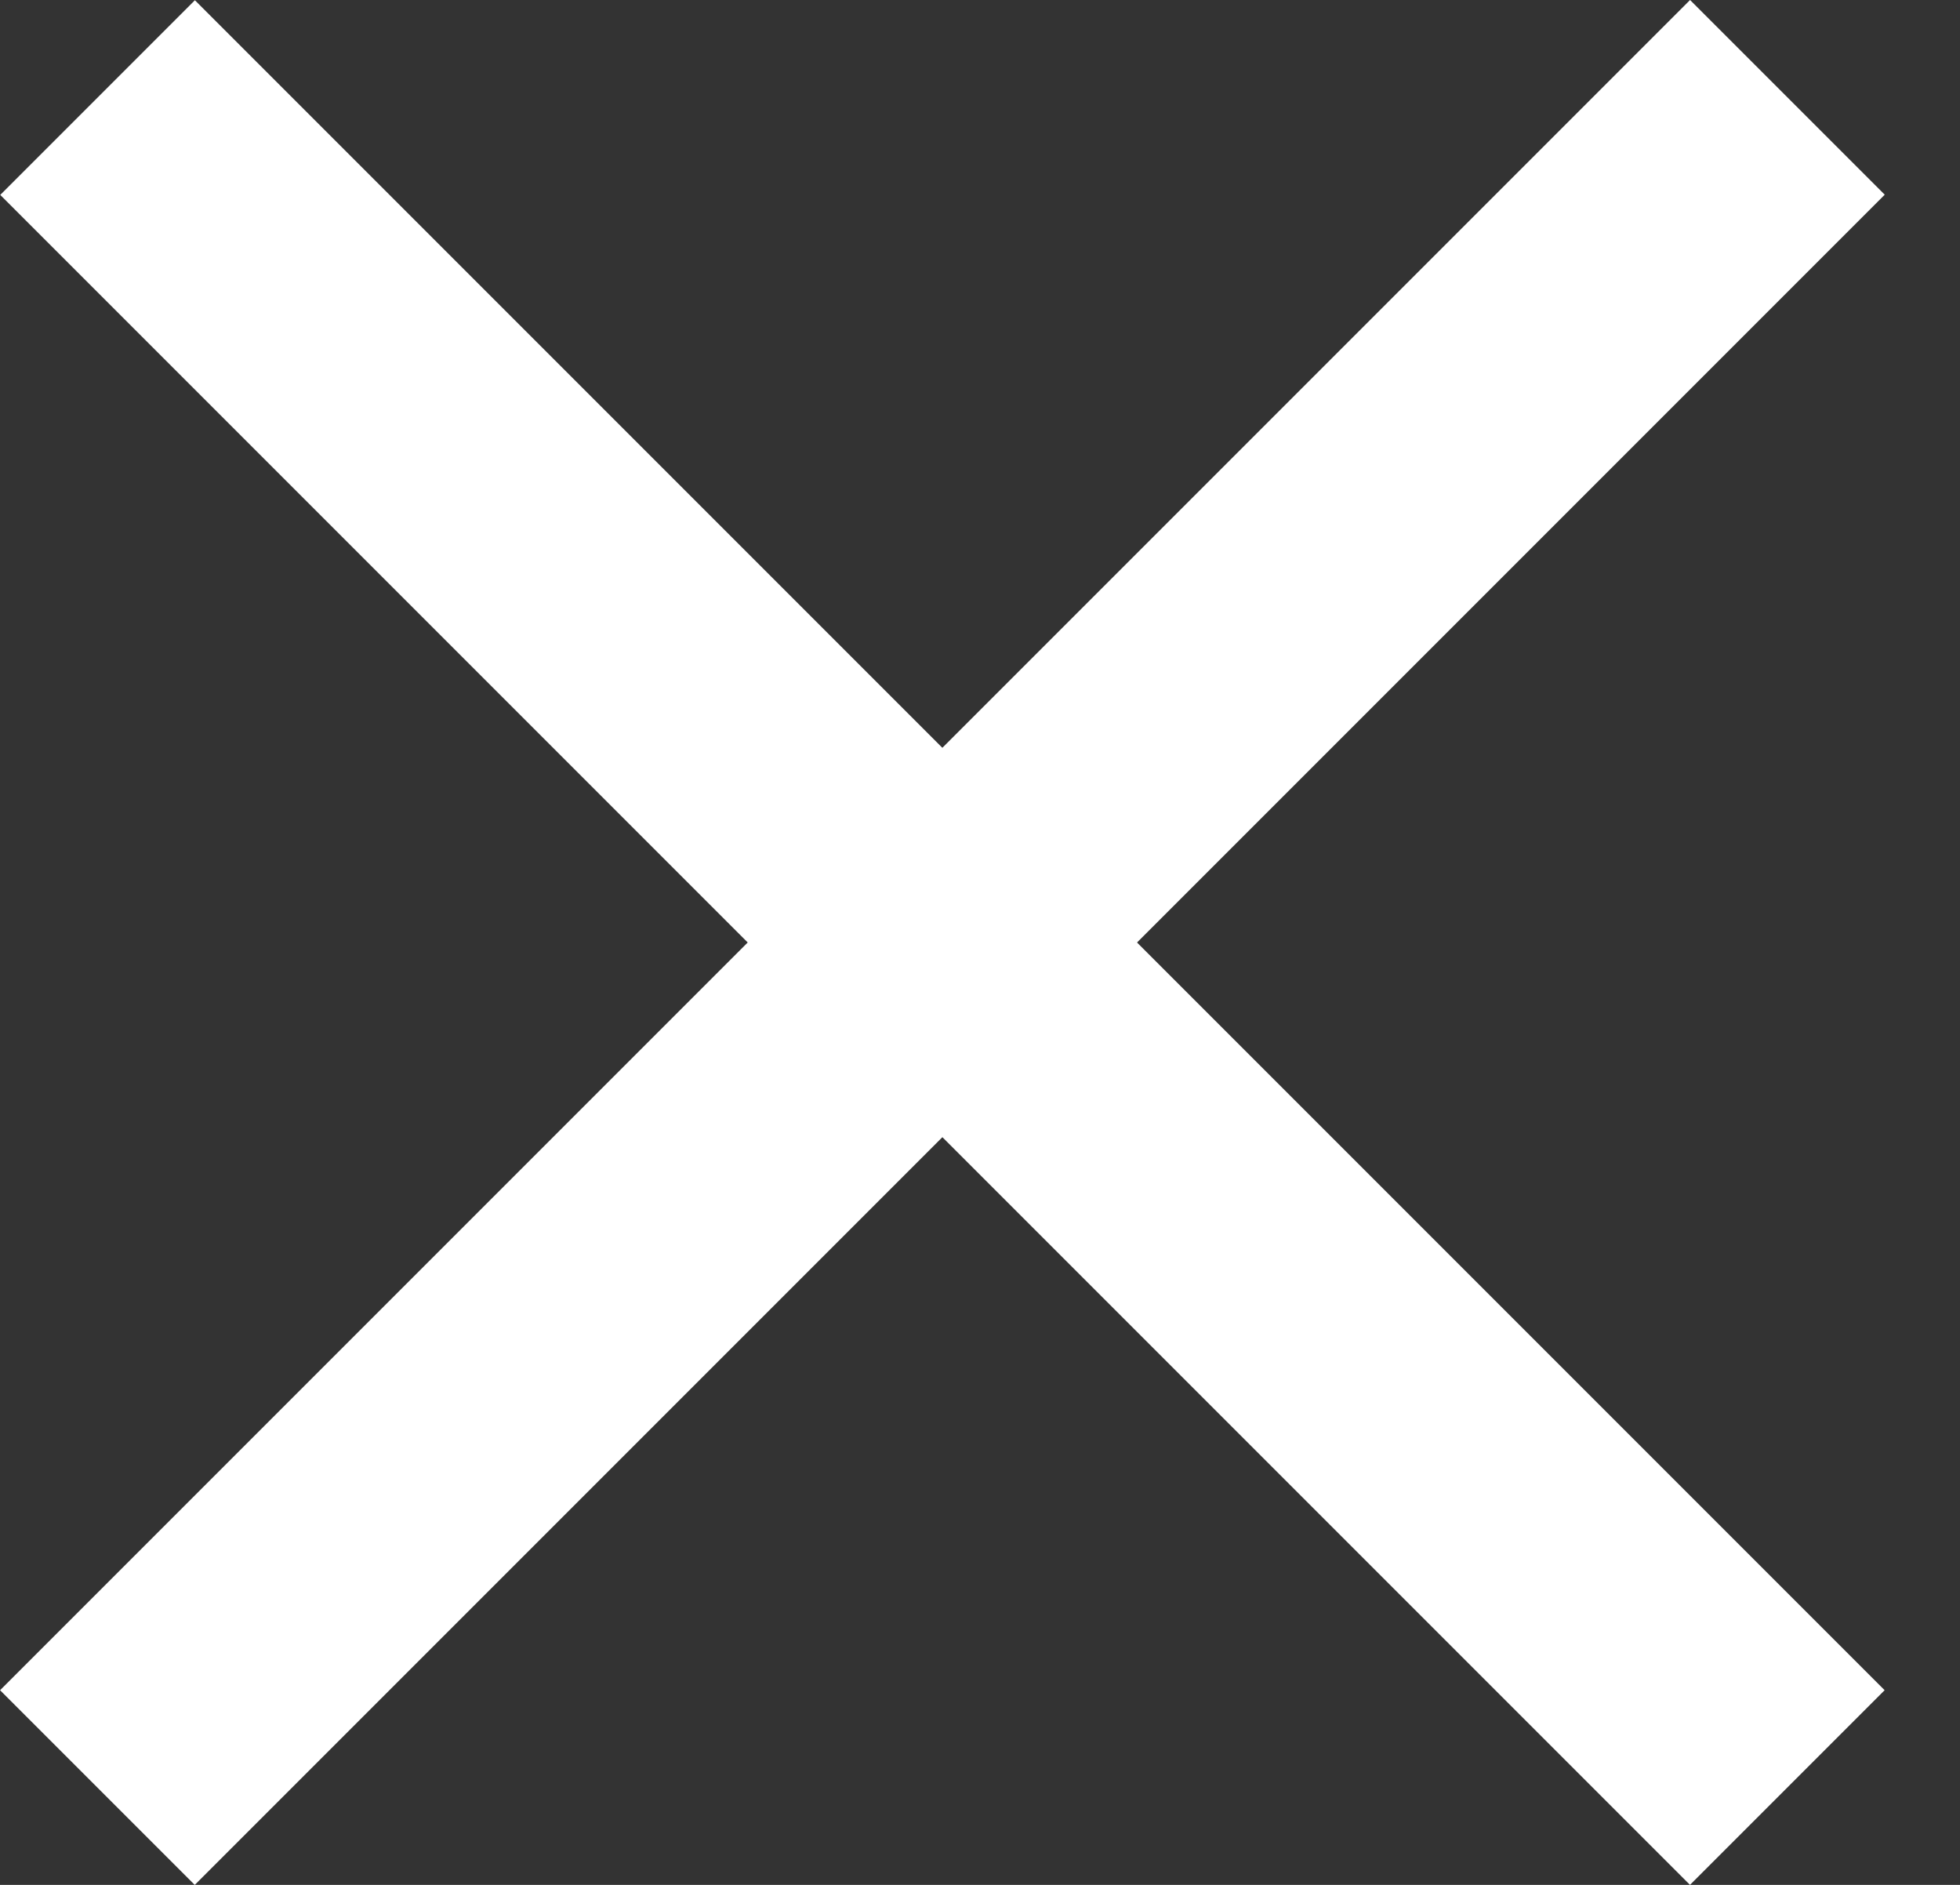
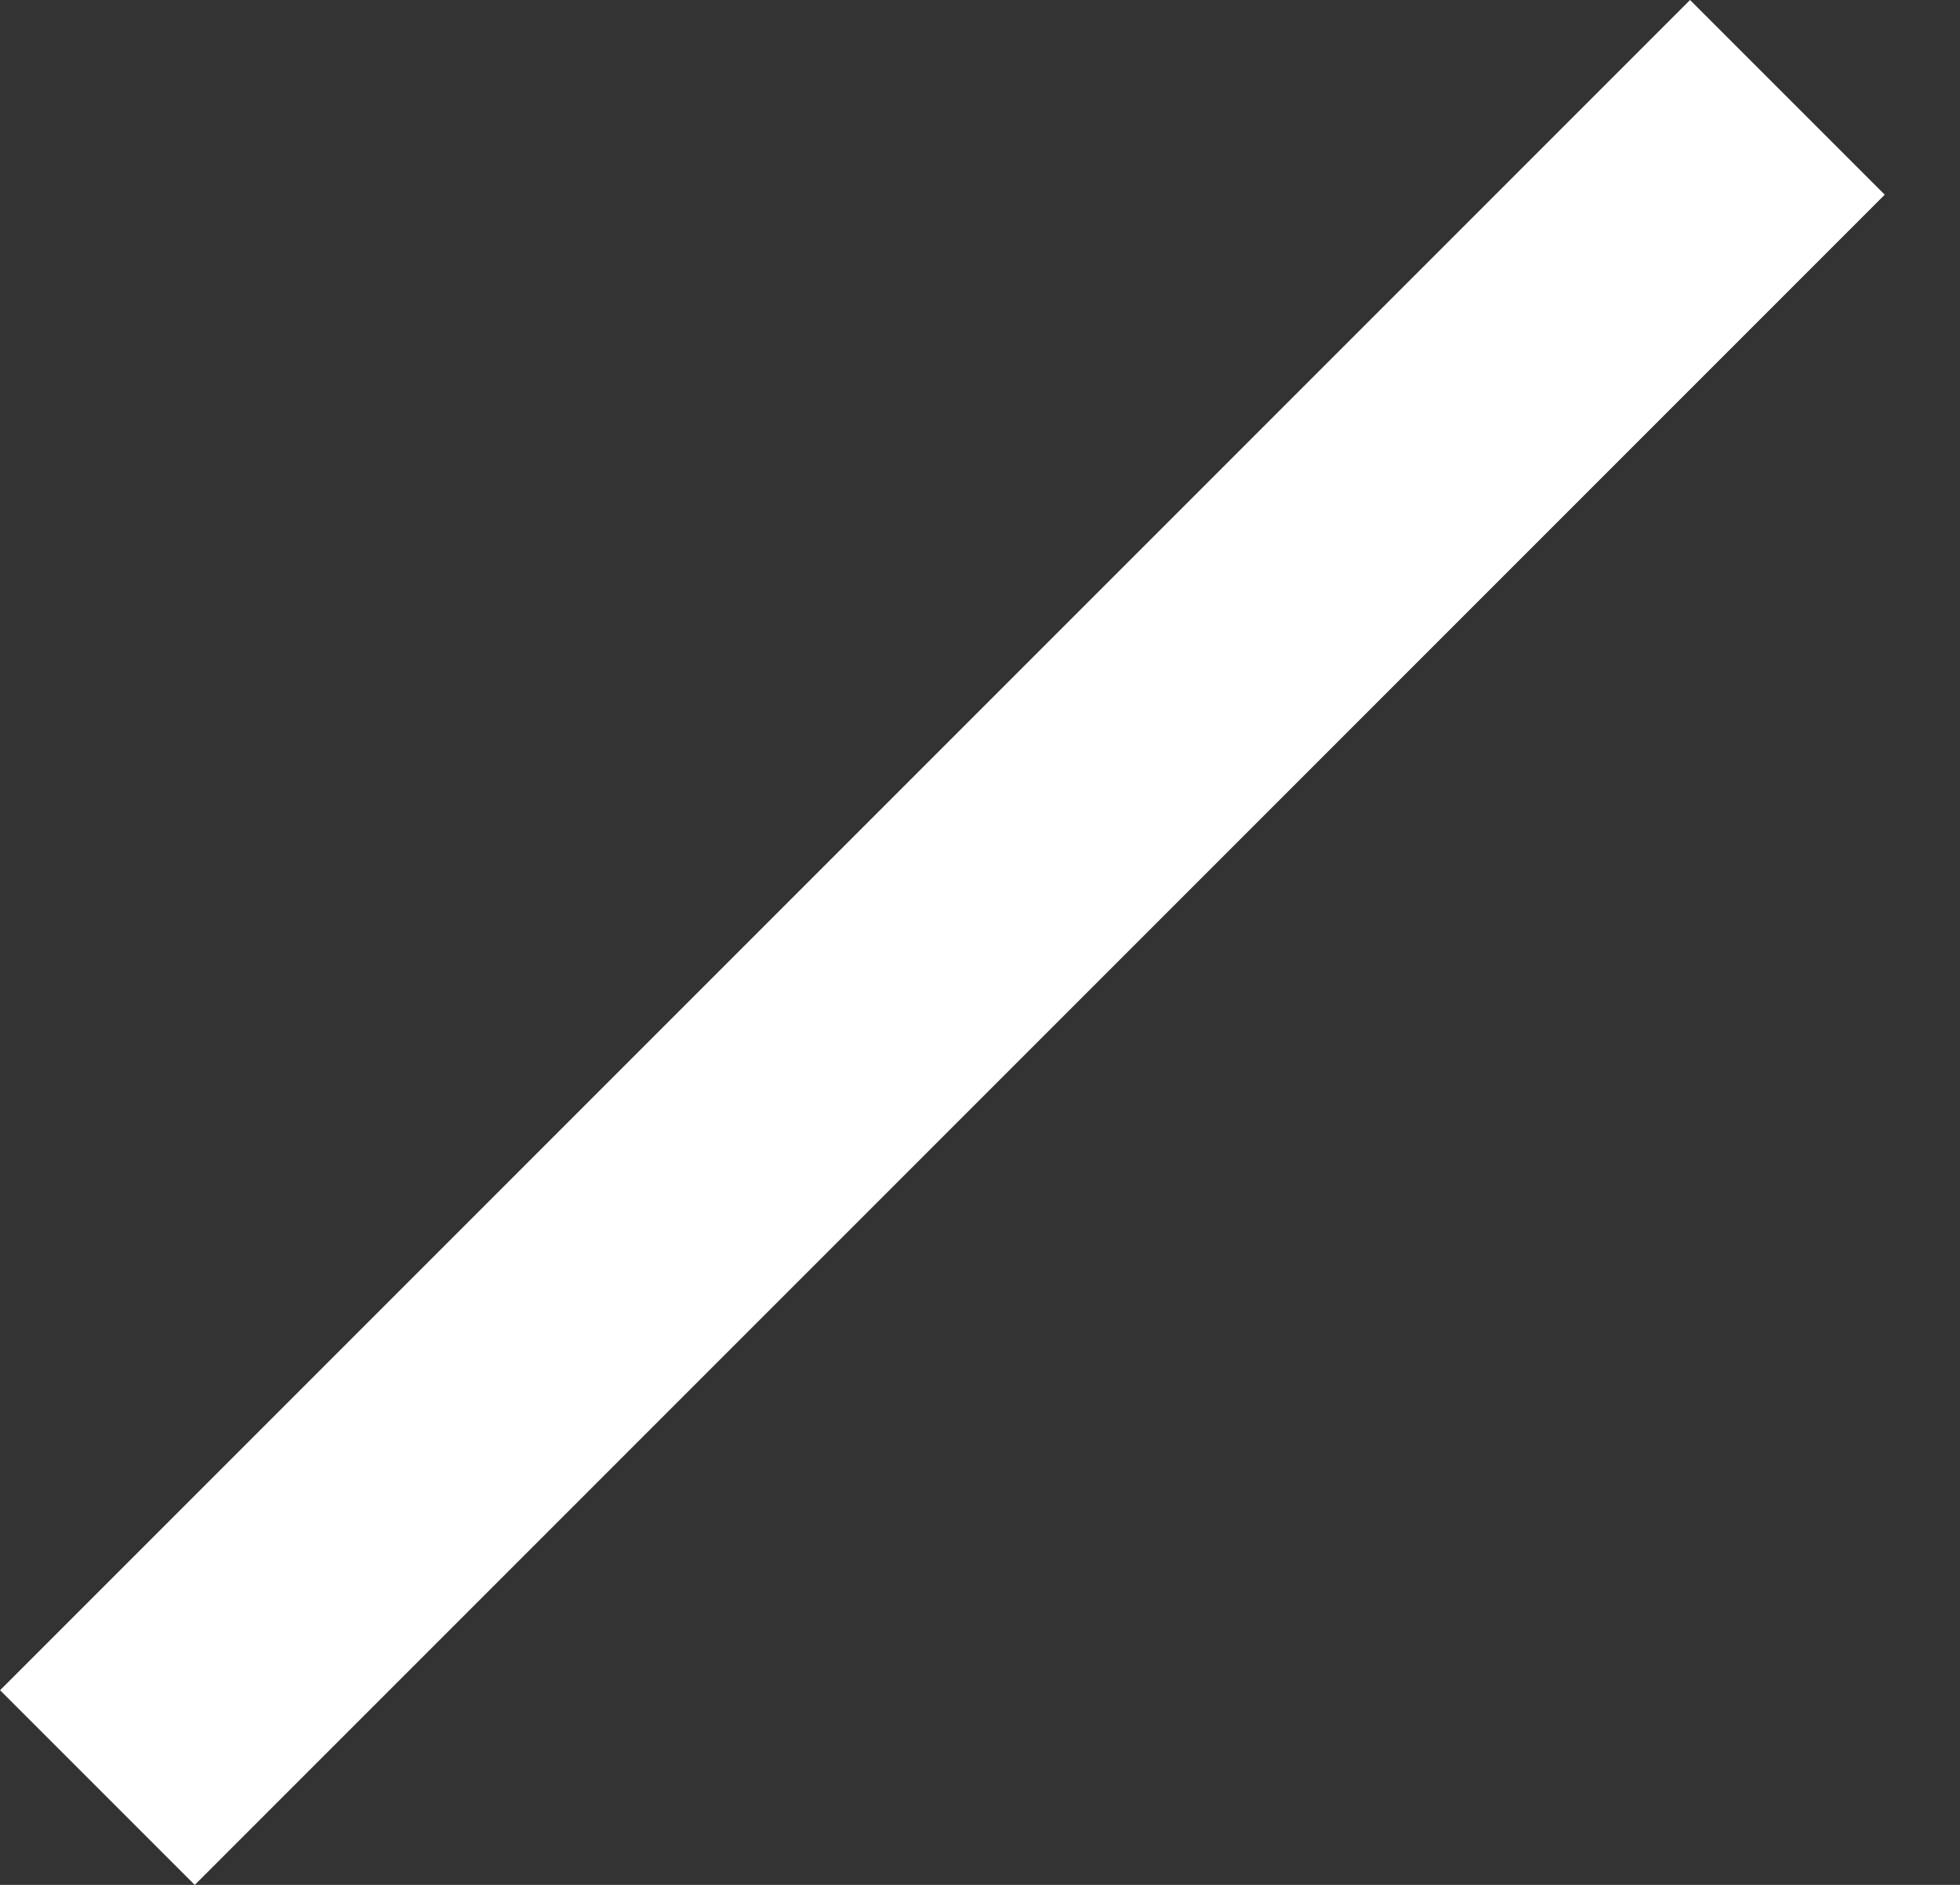
<svg xmlns="http://www.w3.org/2000/svg" width="26" height="25" viewBox="0 0 26 25" fill="none">
  <rect x="0" y="0" width="26" height="25" fill="#333333" stroke="none" />
  <g id="close icon">
    <rect id="Rectangle 212" x="0.001" y="22.418" width="31.704" height="3.652" transform="rotate(-45 0.001 22.418)" fill="white" />
-     <rect id="Rectangle 213" width="31.704" height="3.652" transform="matrix(-0.707 -0.707 -0.707 0.707 25 22.418)" fill="white" />
  </g>
</svg>